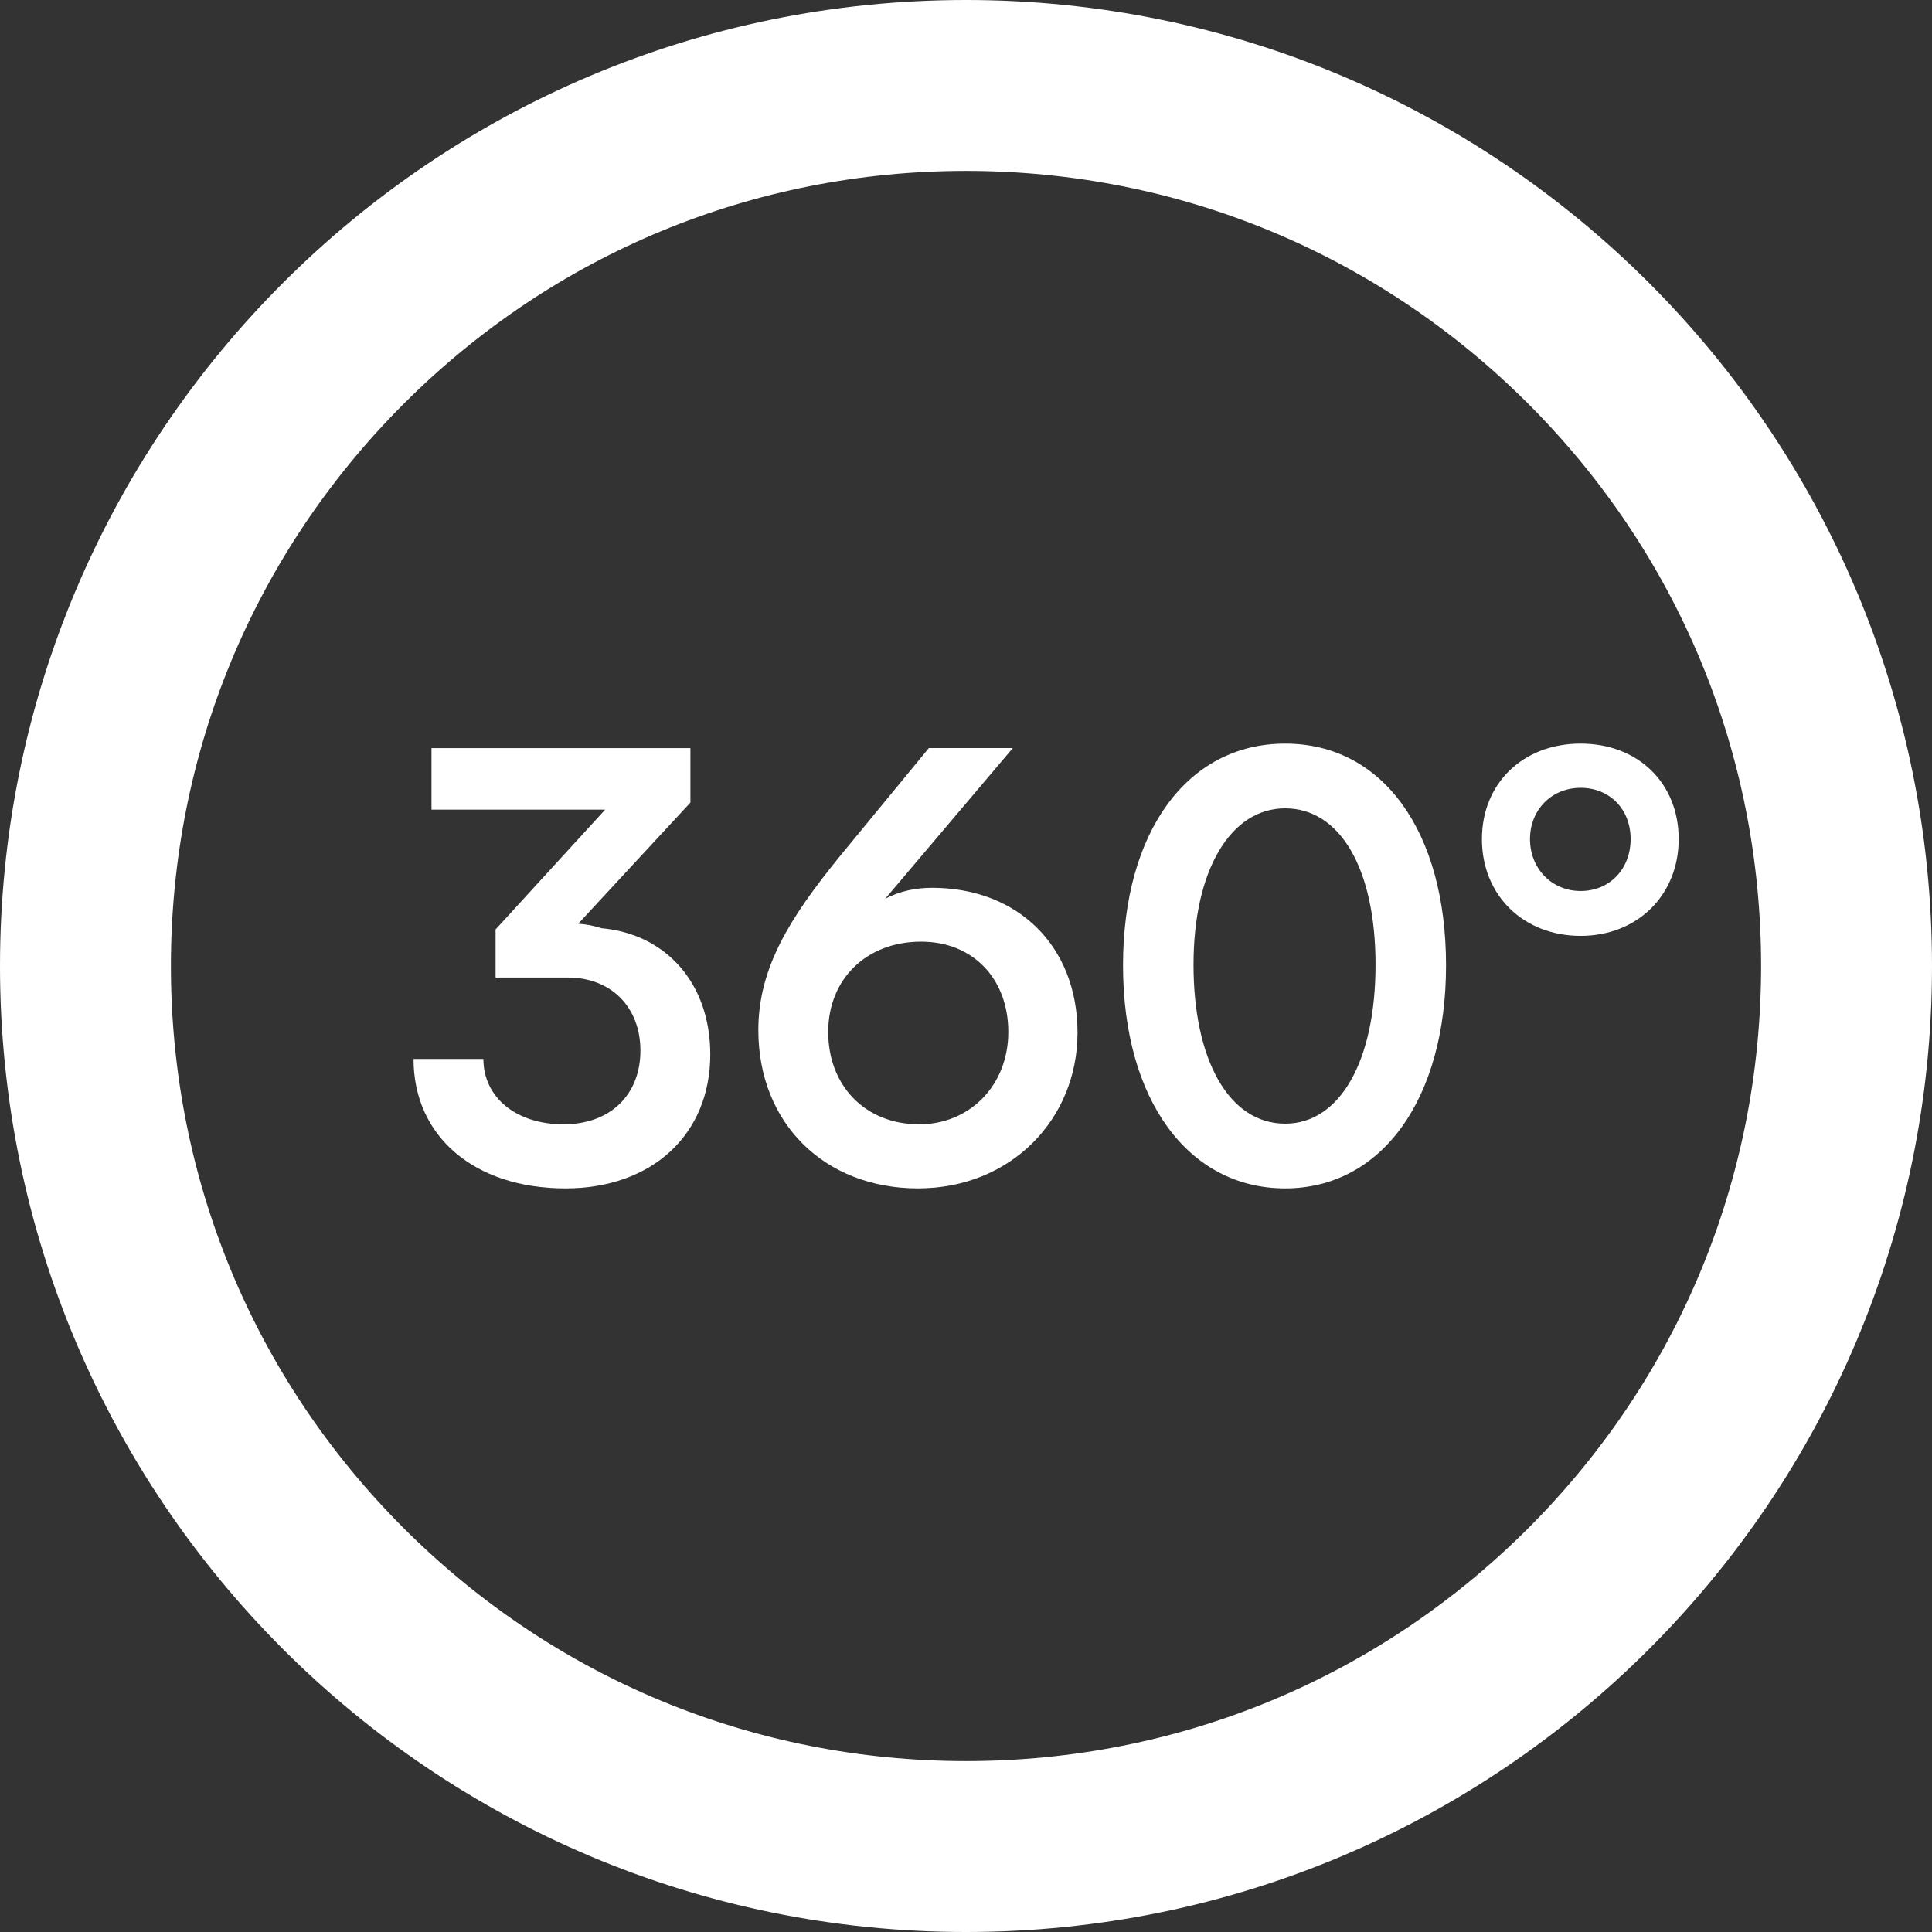
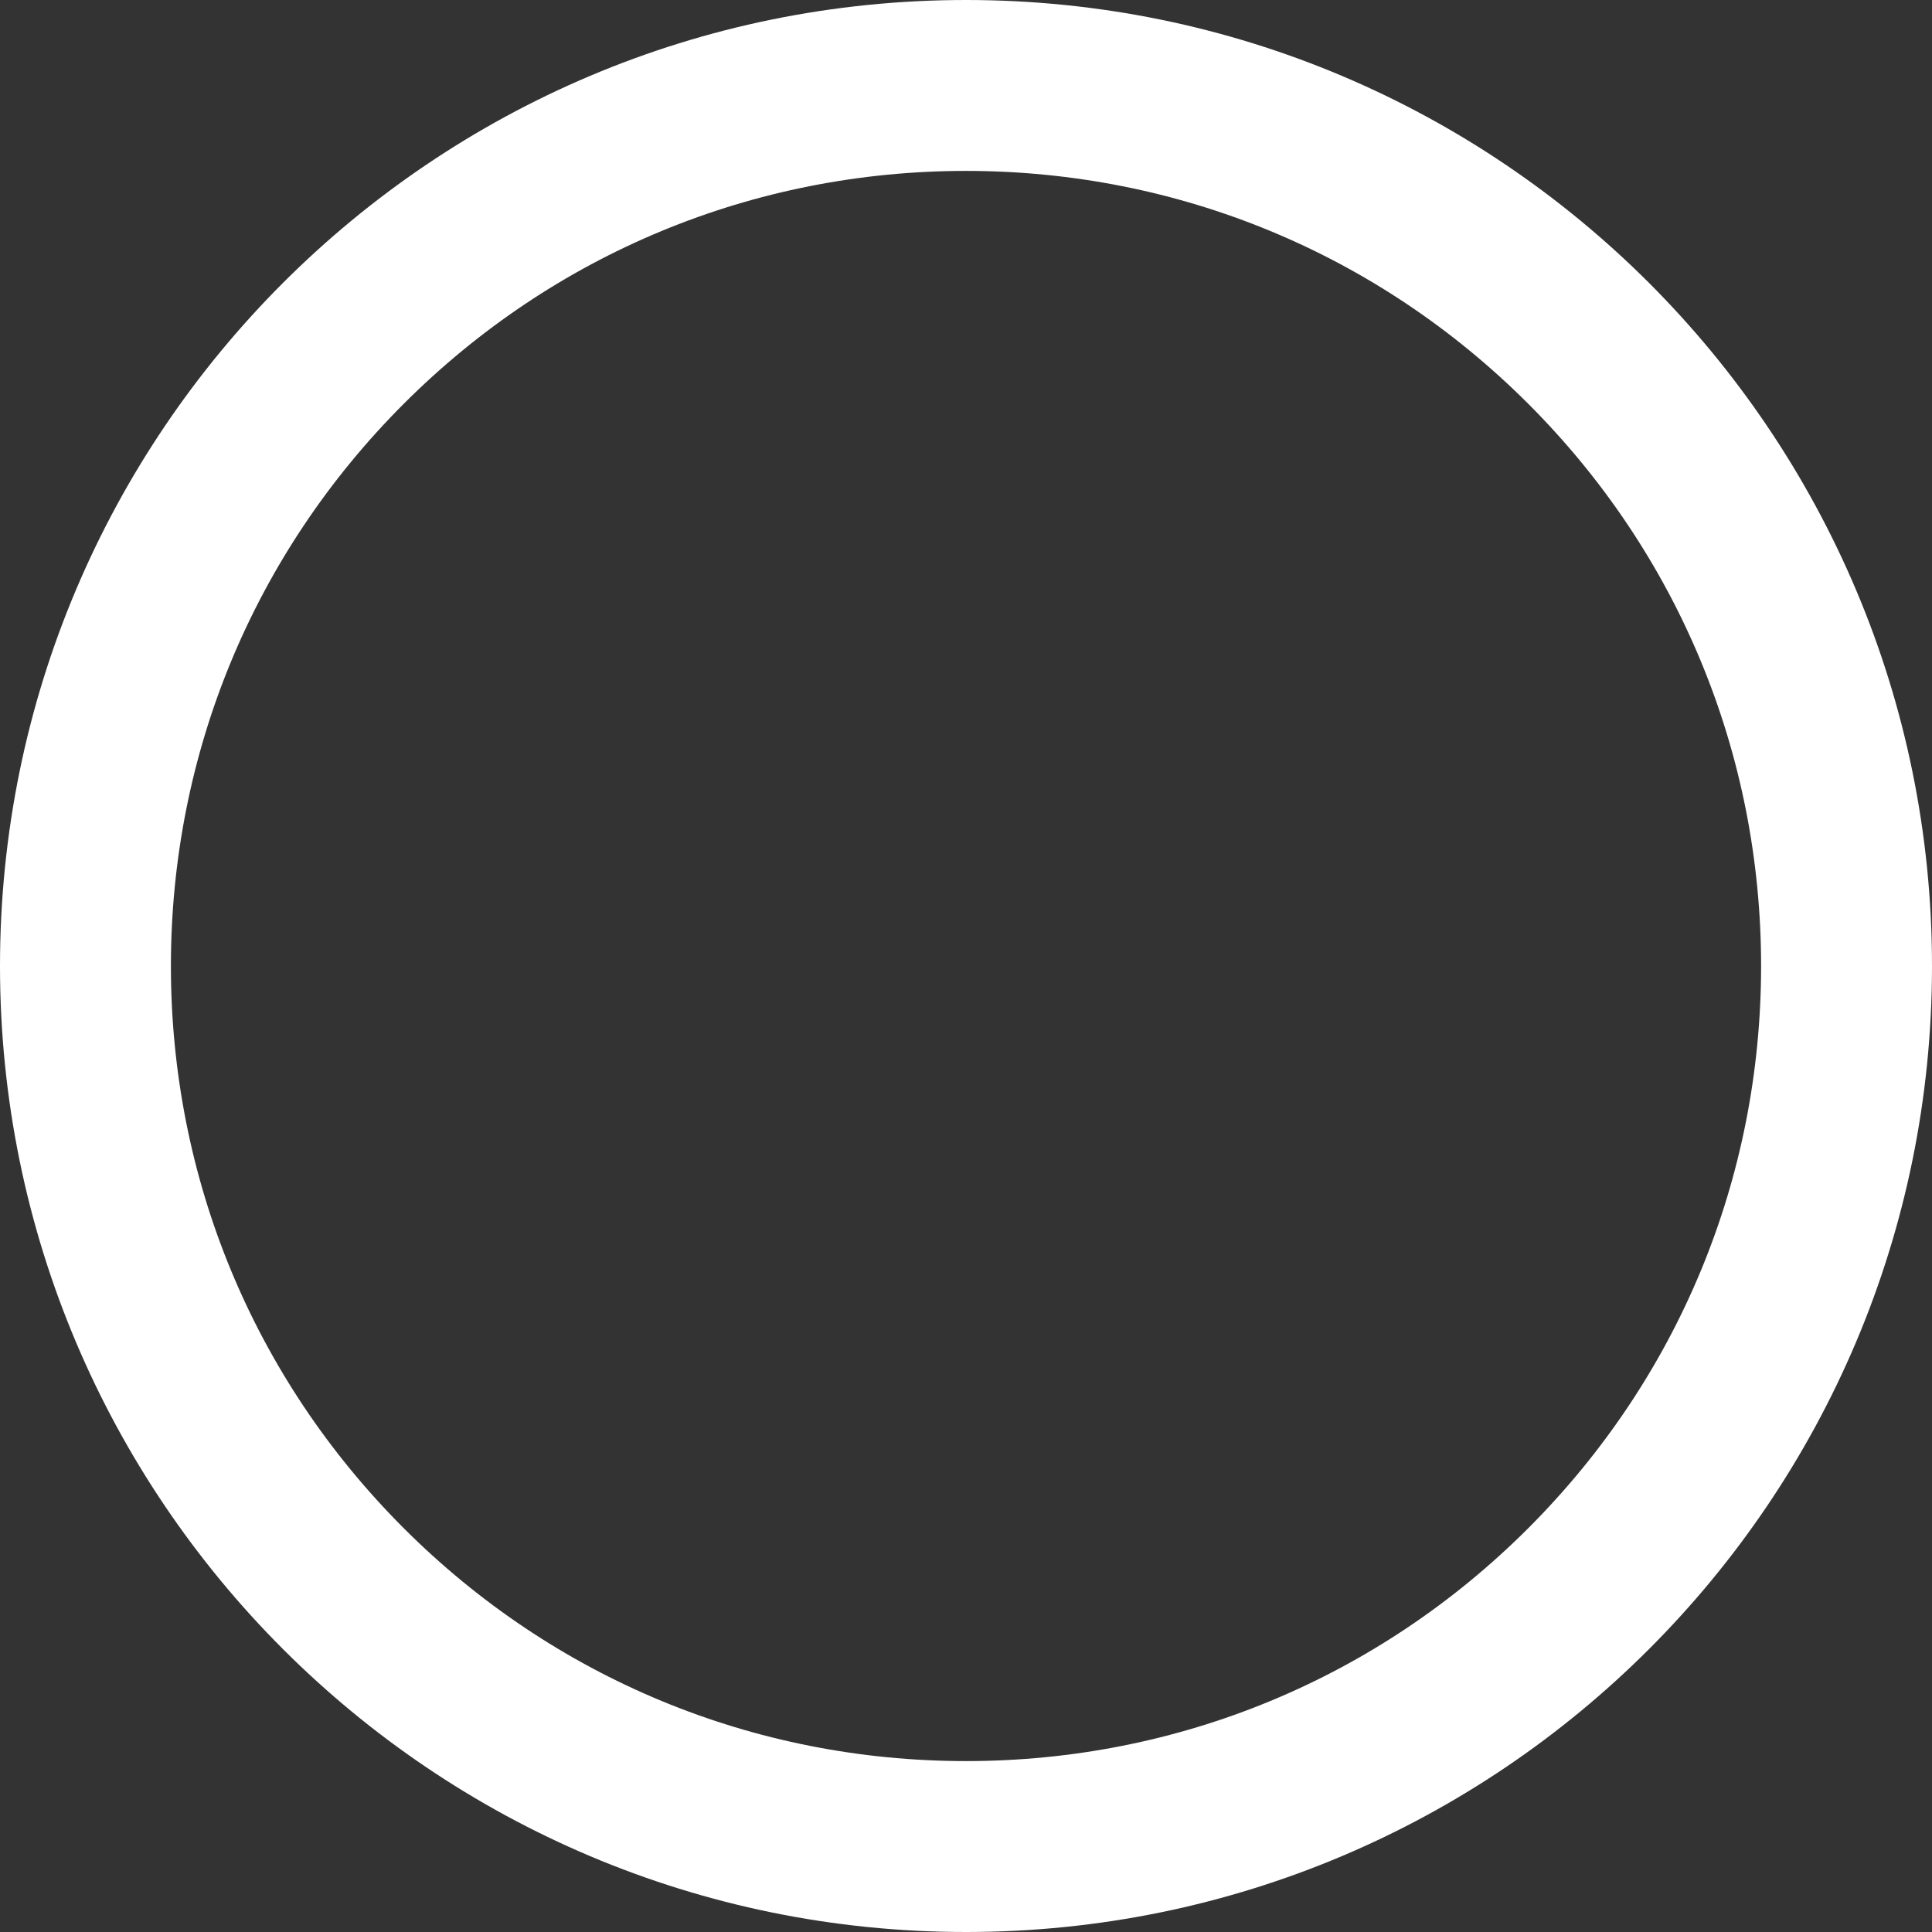
<svg xmlns="http://www.w3.org/2000/svg" id="Ebene_2" data-name="Ebene 2" viewBox="0 0 361.74 361.74">
  <rect x="0" y="0" width="361.74" height="361.74" fill="#333333" stroke="none" />
  <defs>
    <style>
      .cls-1 {
        fill: #fff;
      }
    </style>
  </defs>
  <g id="Ebene_1-2" data-name="Ebene 1">
    <g>
      <g>
-         <path class="cls-1" d="M77.43,198.27h13.08c0,7.2,6.12,12.24,15,12.24s14.4-5.64,14.4-13.8-5.52-13.68-13.56-13.68h-13.56v-9l20.52-22.44h-32.52v-11.52h48.48v10.2l-21,22.68c1.56.12,2.88.36,4.32.84,12.12,1.08,20.4,10.32,20.4,23.64,0,15-10.92,25.08-27.12,25.08-17.04,0-28.44-9.72-28.44-24.24Z" />
-         <path class="cls-1" d="M141.99,192.87c0-11.64,5.88-21,15.24-32.52l16.68-20.28h15.72l-23.88,28.2c2.76-1.44,5.76-2.04,8.76-2.04,16.08,0,27.24,10.92,27.24,27.12s-12.48,29.16-29.88,29.16-29.88-12.12-29.88-29.64ZM172.11,210.51c9.48,0,16.68-7.32,16.68-17.28s-6.6-16.92-16.32-16.92c-10.2,0-17.4,6.96-17.4,16.92s6.84,17.28,17.04,17.28Z" />
-         <path class="cls-1" d="M210.27,180.75c0-24.96,12-41.52,30.36-41.52s30.12,16.56,30.12,41.52-12,41.76-30.12,41.76-30.36-16.56-30.36-41.76ZM240.63,210.39c10.2,0,16.92-11.64,16.92-29.76s-6.72-29.28-16.92-29.28-17.16,11.52-17.16,29.28,6.6,29.76,17.16,29.76Z" />
-         <path class="cls-1" d="M277.47,157.11c0-10.44,7.68-17.88,18.48-17.88s18.36,7.44,18.36,17.88-7.68,18.12-18.36,18.12-18.48-7.56-18.48-18.12ZM295.95,166.83c5.4,0,9.36-4.08,9.36-9.72s-3.96-9.6-9.36-9.6-9.48,4.08-9.48,9.6,4.08,9.72,9.48,9.72Z" />
-       </g>
+         </g>
      <path class="cls-1" d="M180.87,32c39.76,0,77.15,15.49,105.27,43.6,28.12,28.12,43.6,65.5,43.6,105.27s-15.49,77.15-43.6,105.27c-28.12,28.12-65.5,43.6-105.27,43.6s-77.15-15.49-105.27-43.6c-28.12-28.12-43.6-65.5-43.6-105.27s15.49-77.15,43.6-105.27c28.12-28.12,65.5-43.6,105.27-43.6M180.87,0C80.98,0,0,80.98,0,180.87s80.98,180.87,180.87,180.87,180.87-80.98,180.87-180.87S280.76,0,180.87,0h0Z" />
    </g>
  </g>
</svg>